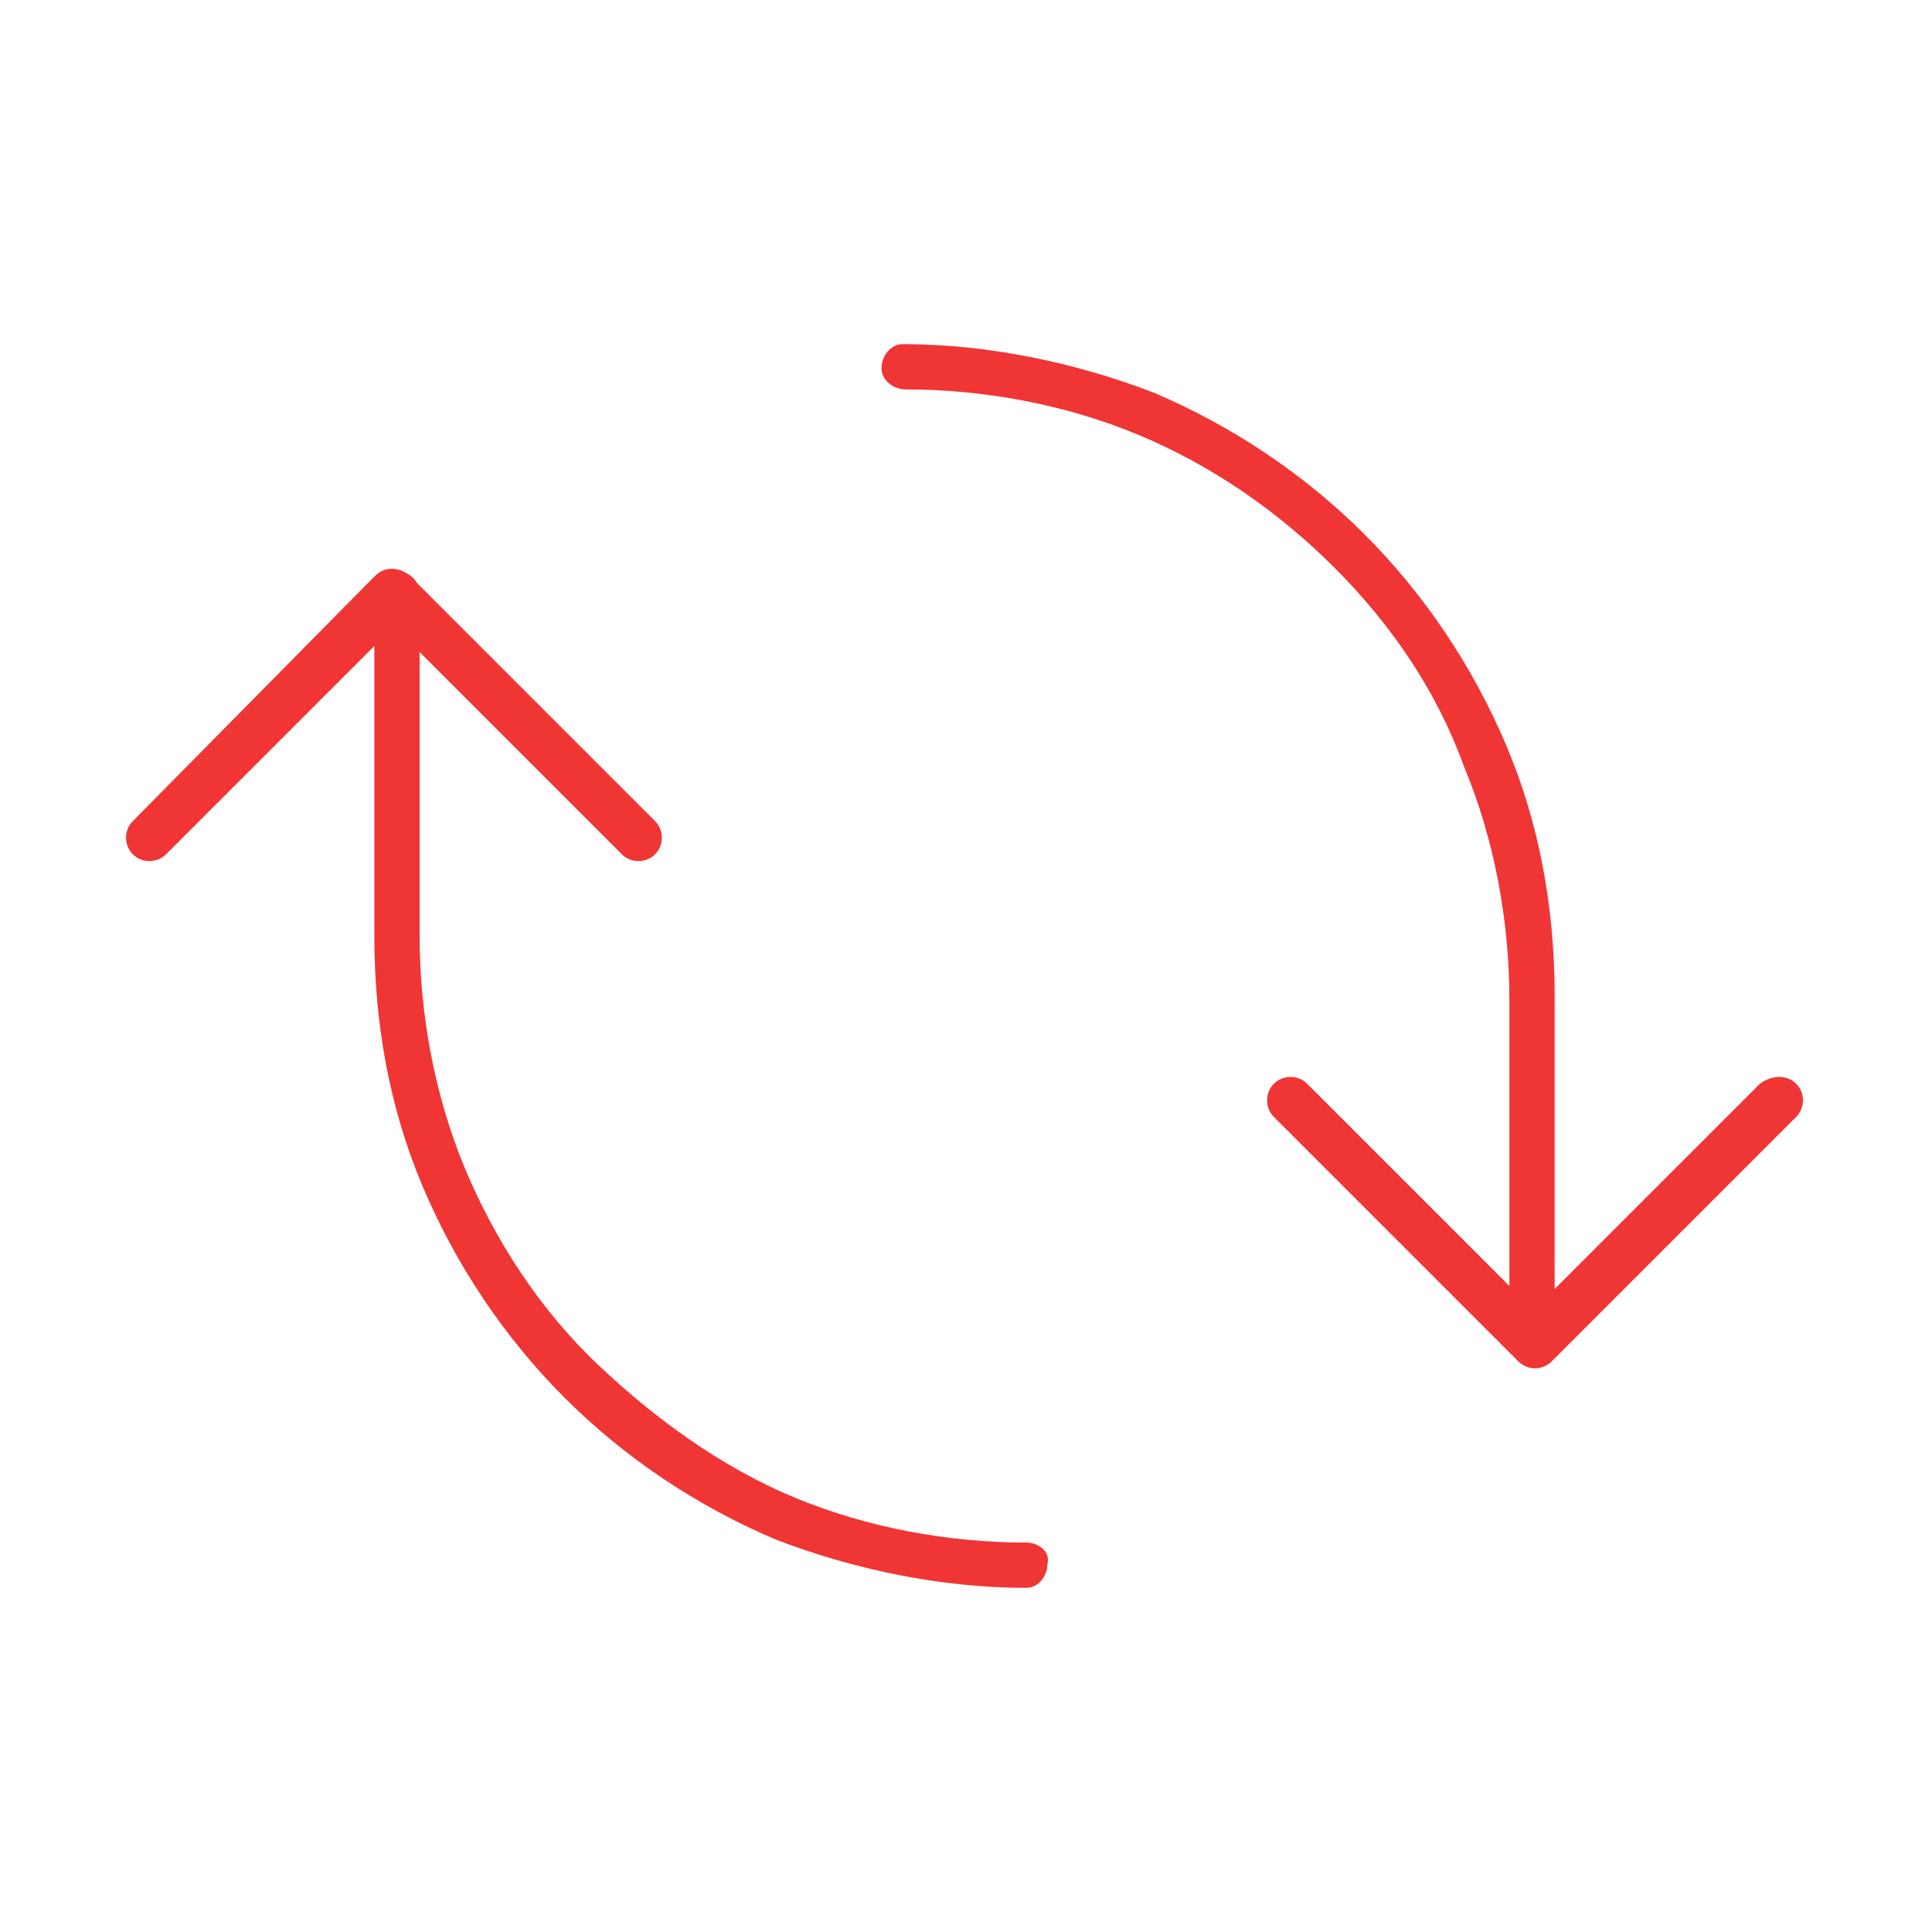
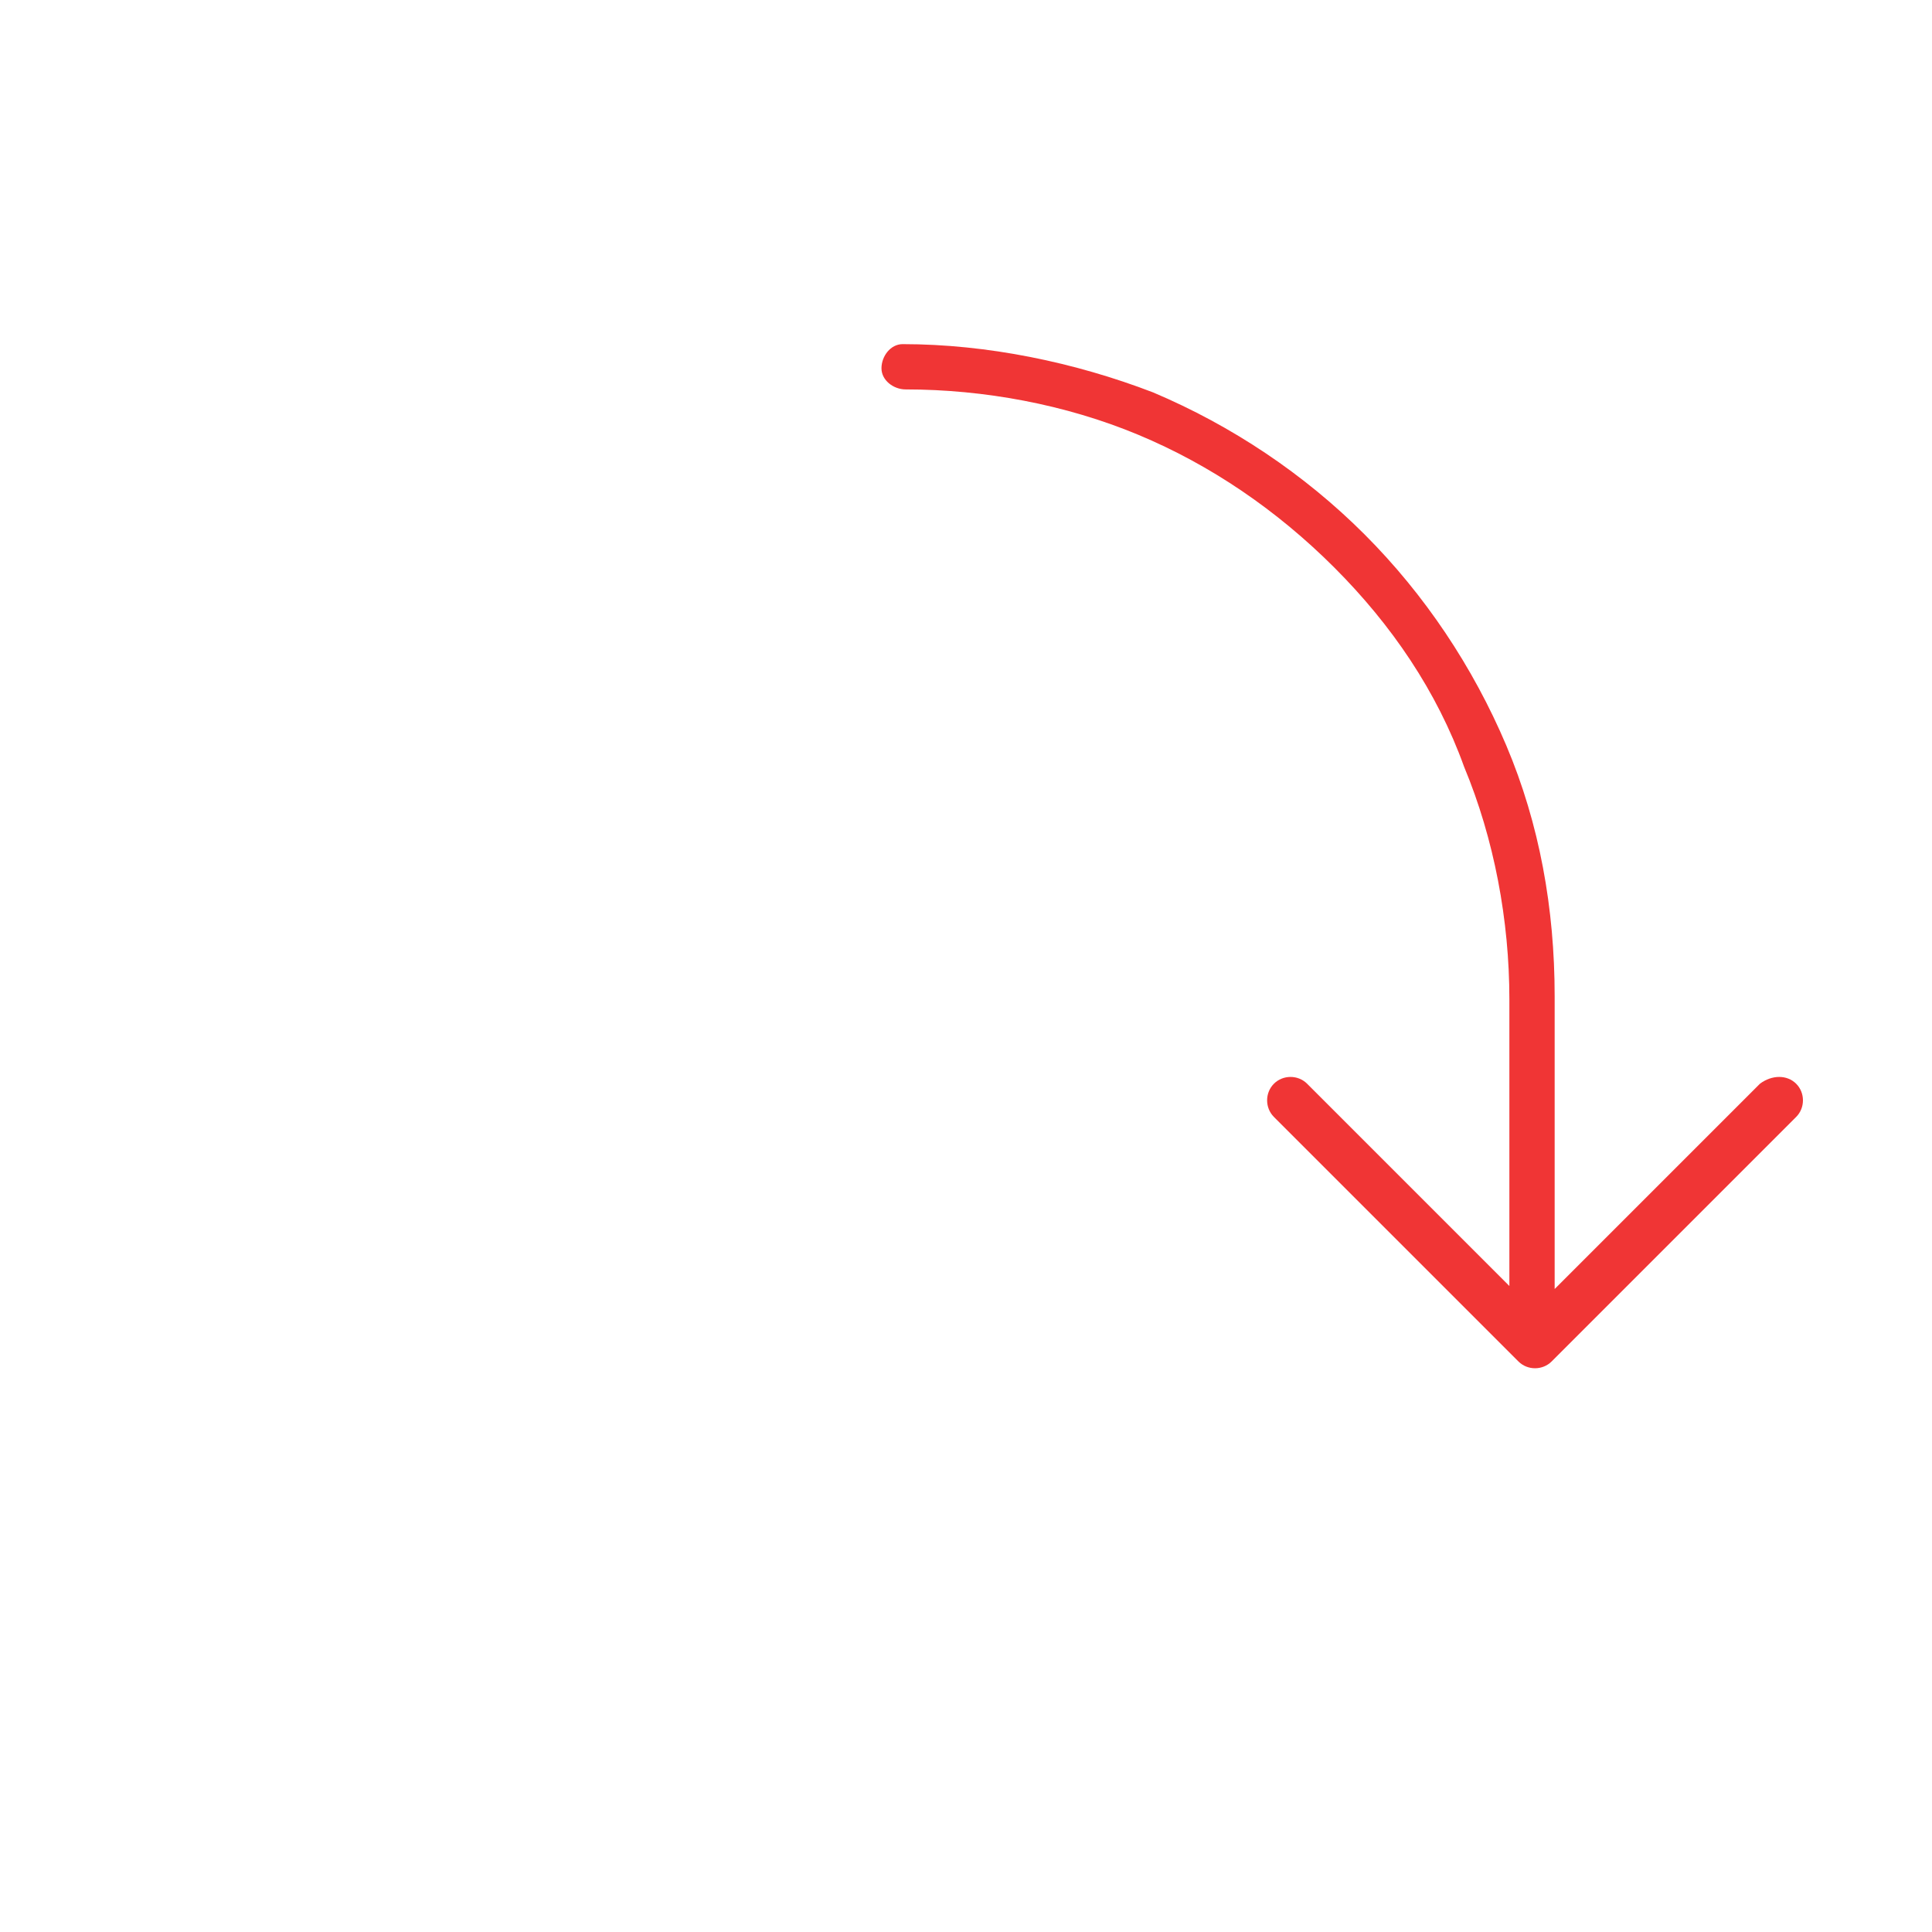
<svg xmlns="http://www.w3.org/2000/svg" version="1.1" id="Ebene_1" x="0px" y="0px" viewBox="0 0 64 64" style="enable-background:new 0 0 64 64;" xml:space="preserve">
  <style type="text/css">
	.st0{fill-rule:evenodd;clip-rule:evenodd;fill:#F03535;}
</style>
  <g>
    <path class="st0" d="M59.5,35.9c-0.3-0.3-0.8-0.3-1.2,0l-6.8,6.8V33c0-2.9-0.5-5.7-1.6-8.3c-1.1-2.6-2.7-5-4.7-7s-4.4-3.6-7-4.7   c-2.6-1-5.5-1.6-8.3-1.6c-0.4,0-0.7,0.4-0.7,0.8c0,0.4,0.4,0.7,0.8,0.7c2.6,0,5.3,0.5,7.7,1.5c2.4,1,4.6,2.5,6.5,4.4   c1.9,1.9,3.4,4.1,4.3,6.6c1,2.4,1.5,5.1,1.5,7.7v9.5l-6.7-6.7c-0.3-0.3-0.8-0.3-1.1,0s-0.3,0.8,0,1.1l8.1,8.1   c0.3,0.3,0.8,0.3,1.1,0l8.1-8.1C59.8,36.7,59.8,36.2,59.5,35.9z" />
-     <path class="st0" d="M34,51.1c-2.6,0-5.3-0.5-7.7-1.5c-2.4-1-4.6-2.6-6.5-4.4c-1.9-1.8-3.4-4.1-4.4-6.5c-1-2.4-1.5-5.1-1.5-7.7   v-9.4l6.7,6.7c0.3,0.3,0.8,0.3,1.1,0s0.3-0.8,0-1.1l-7.9-7.9c-0.1-0.2-0.3-0.3-0.5-0.4c-0.3-0.1-0.6-0.1-0.9,0.2l-8,8.1   c-0.3,0.3-0.3,0.8,0,1.1s0.8,0.3,1.1,0l6.9-6.9V31c0,2.9,0.5,5.7,1.6,8.3c1.1,2.6,2.7,5,4.7,7s4.4,3.6,7,4.7c2.6,1,5.5,1.6,8.3,1.6   c0.4,0,0.7-0.4,0.7-0.8C34.8,51.4,34.4,51.1,34,51.1z" />
  </g>
</svg>